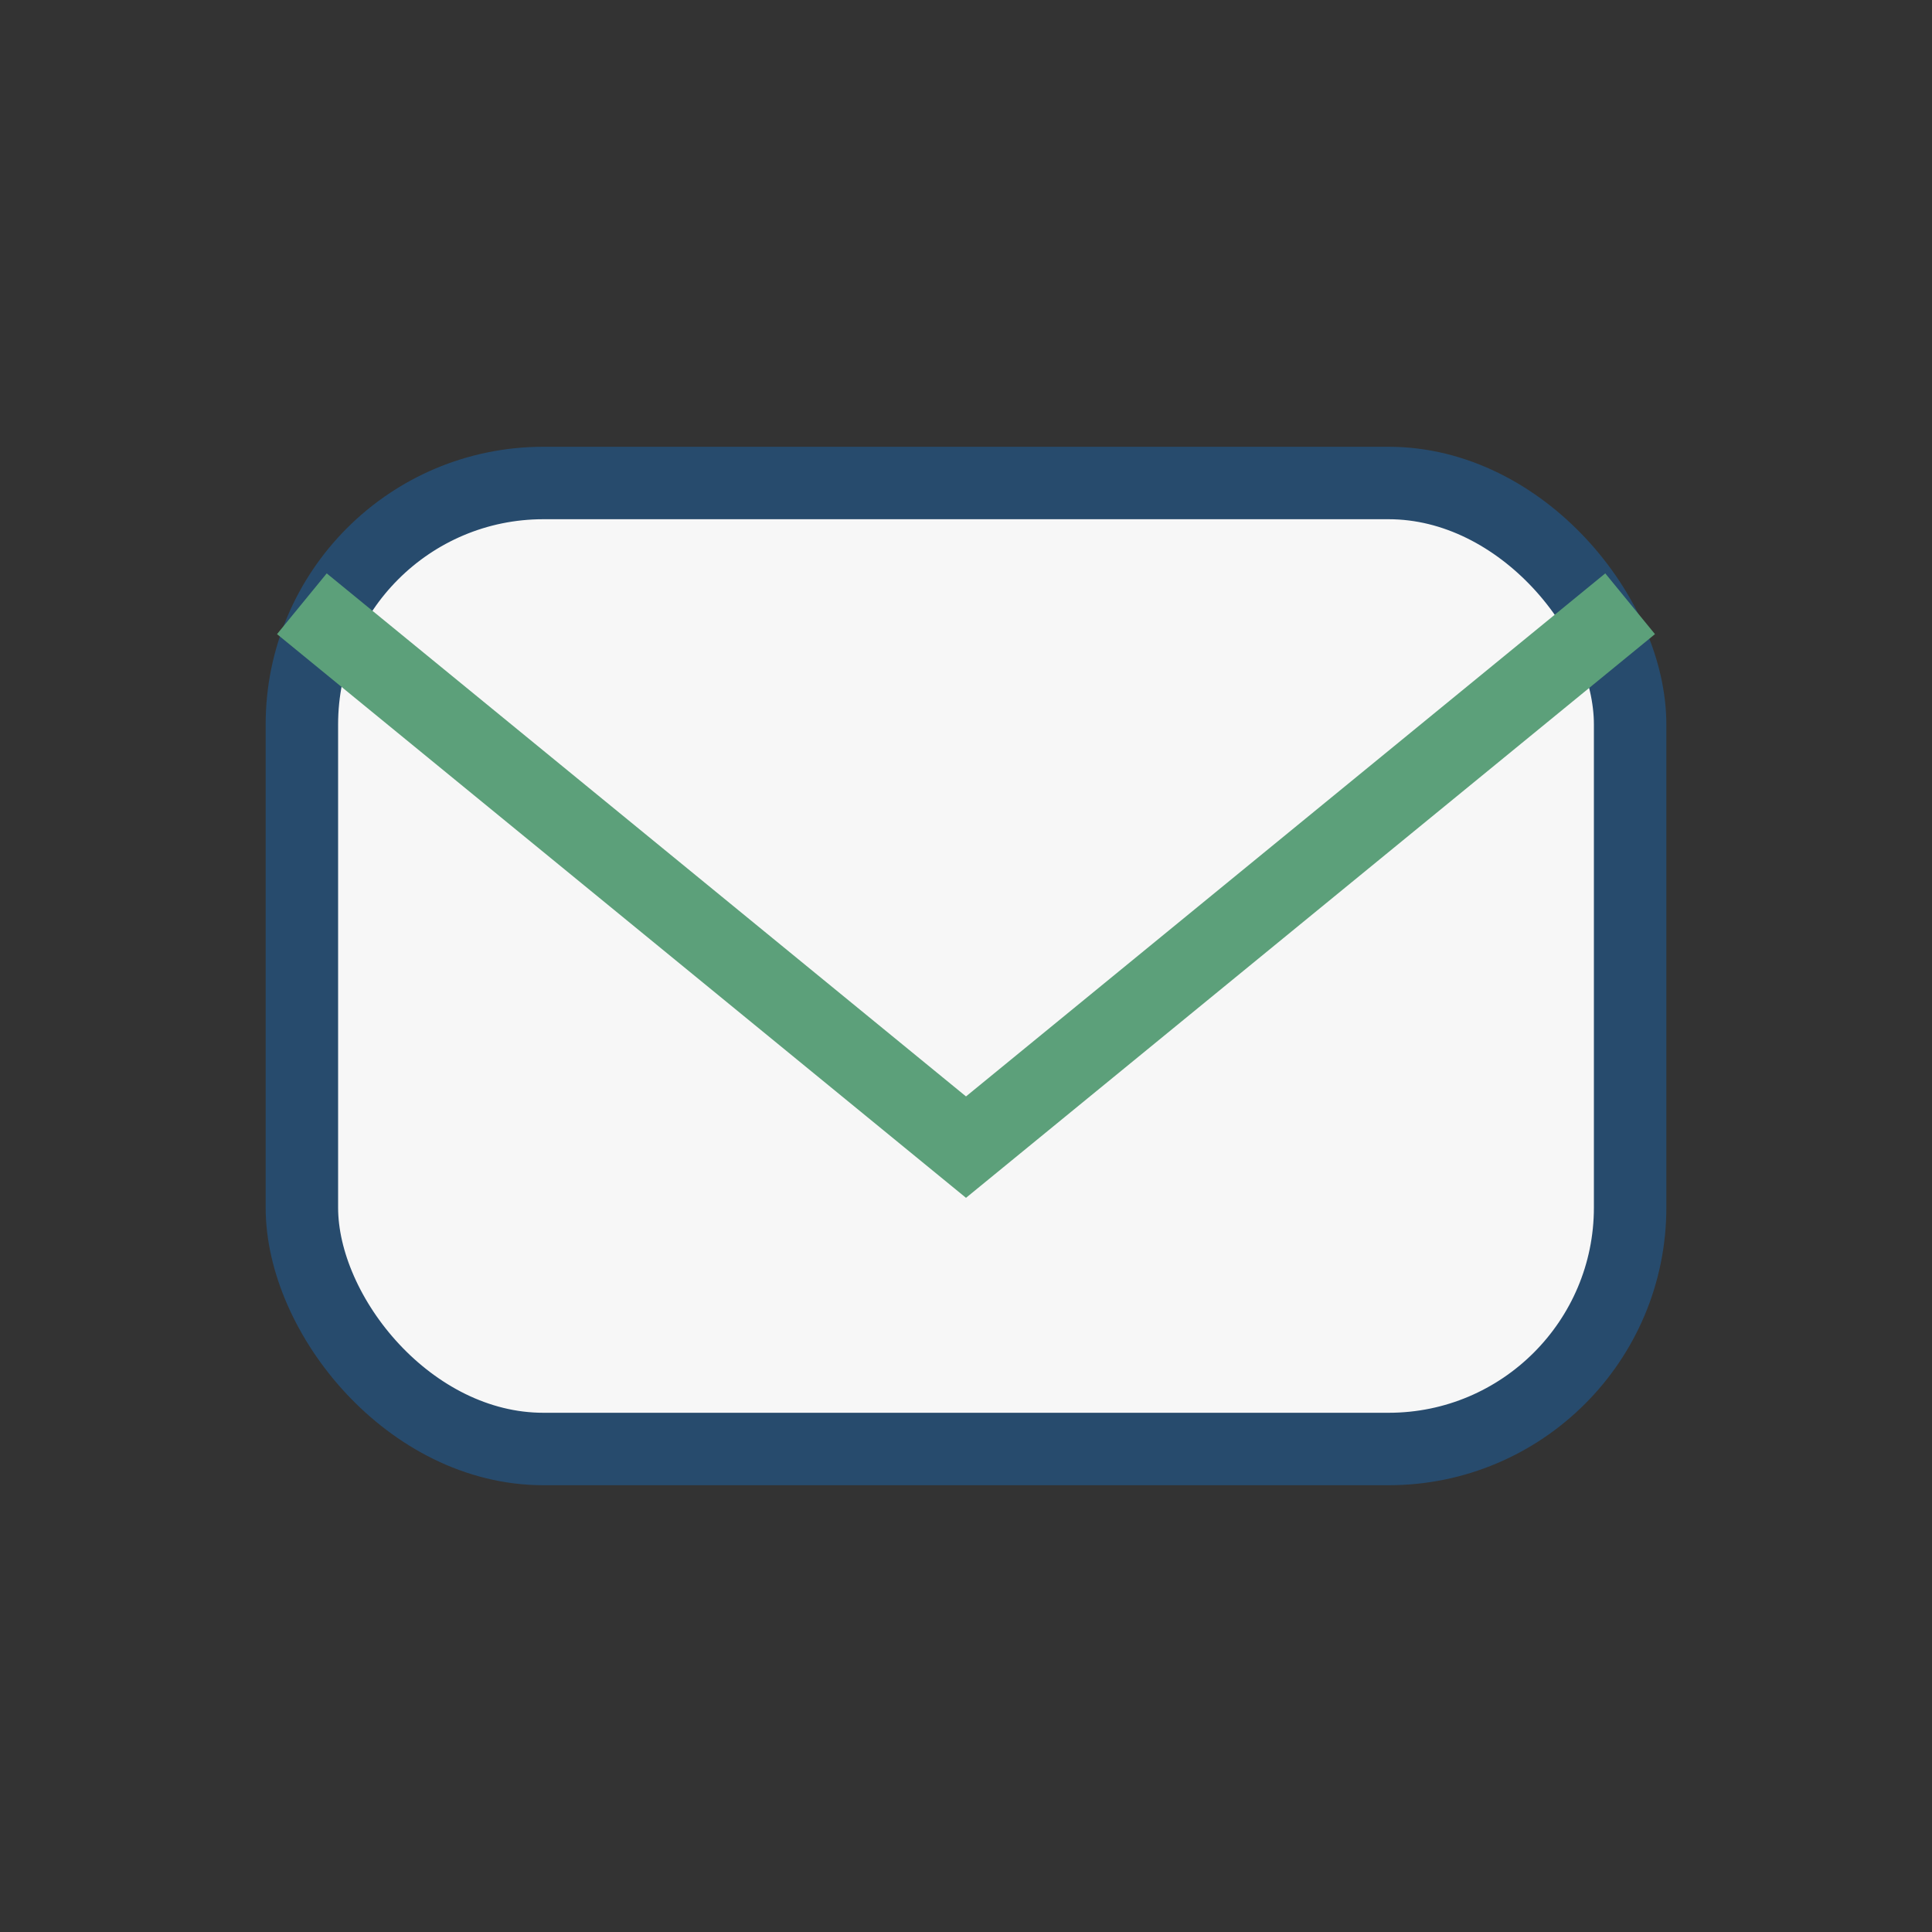
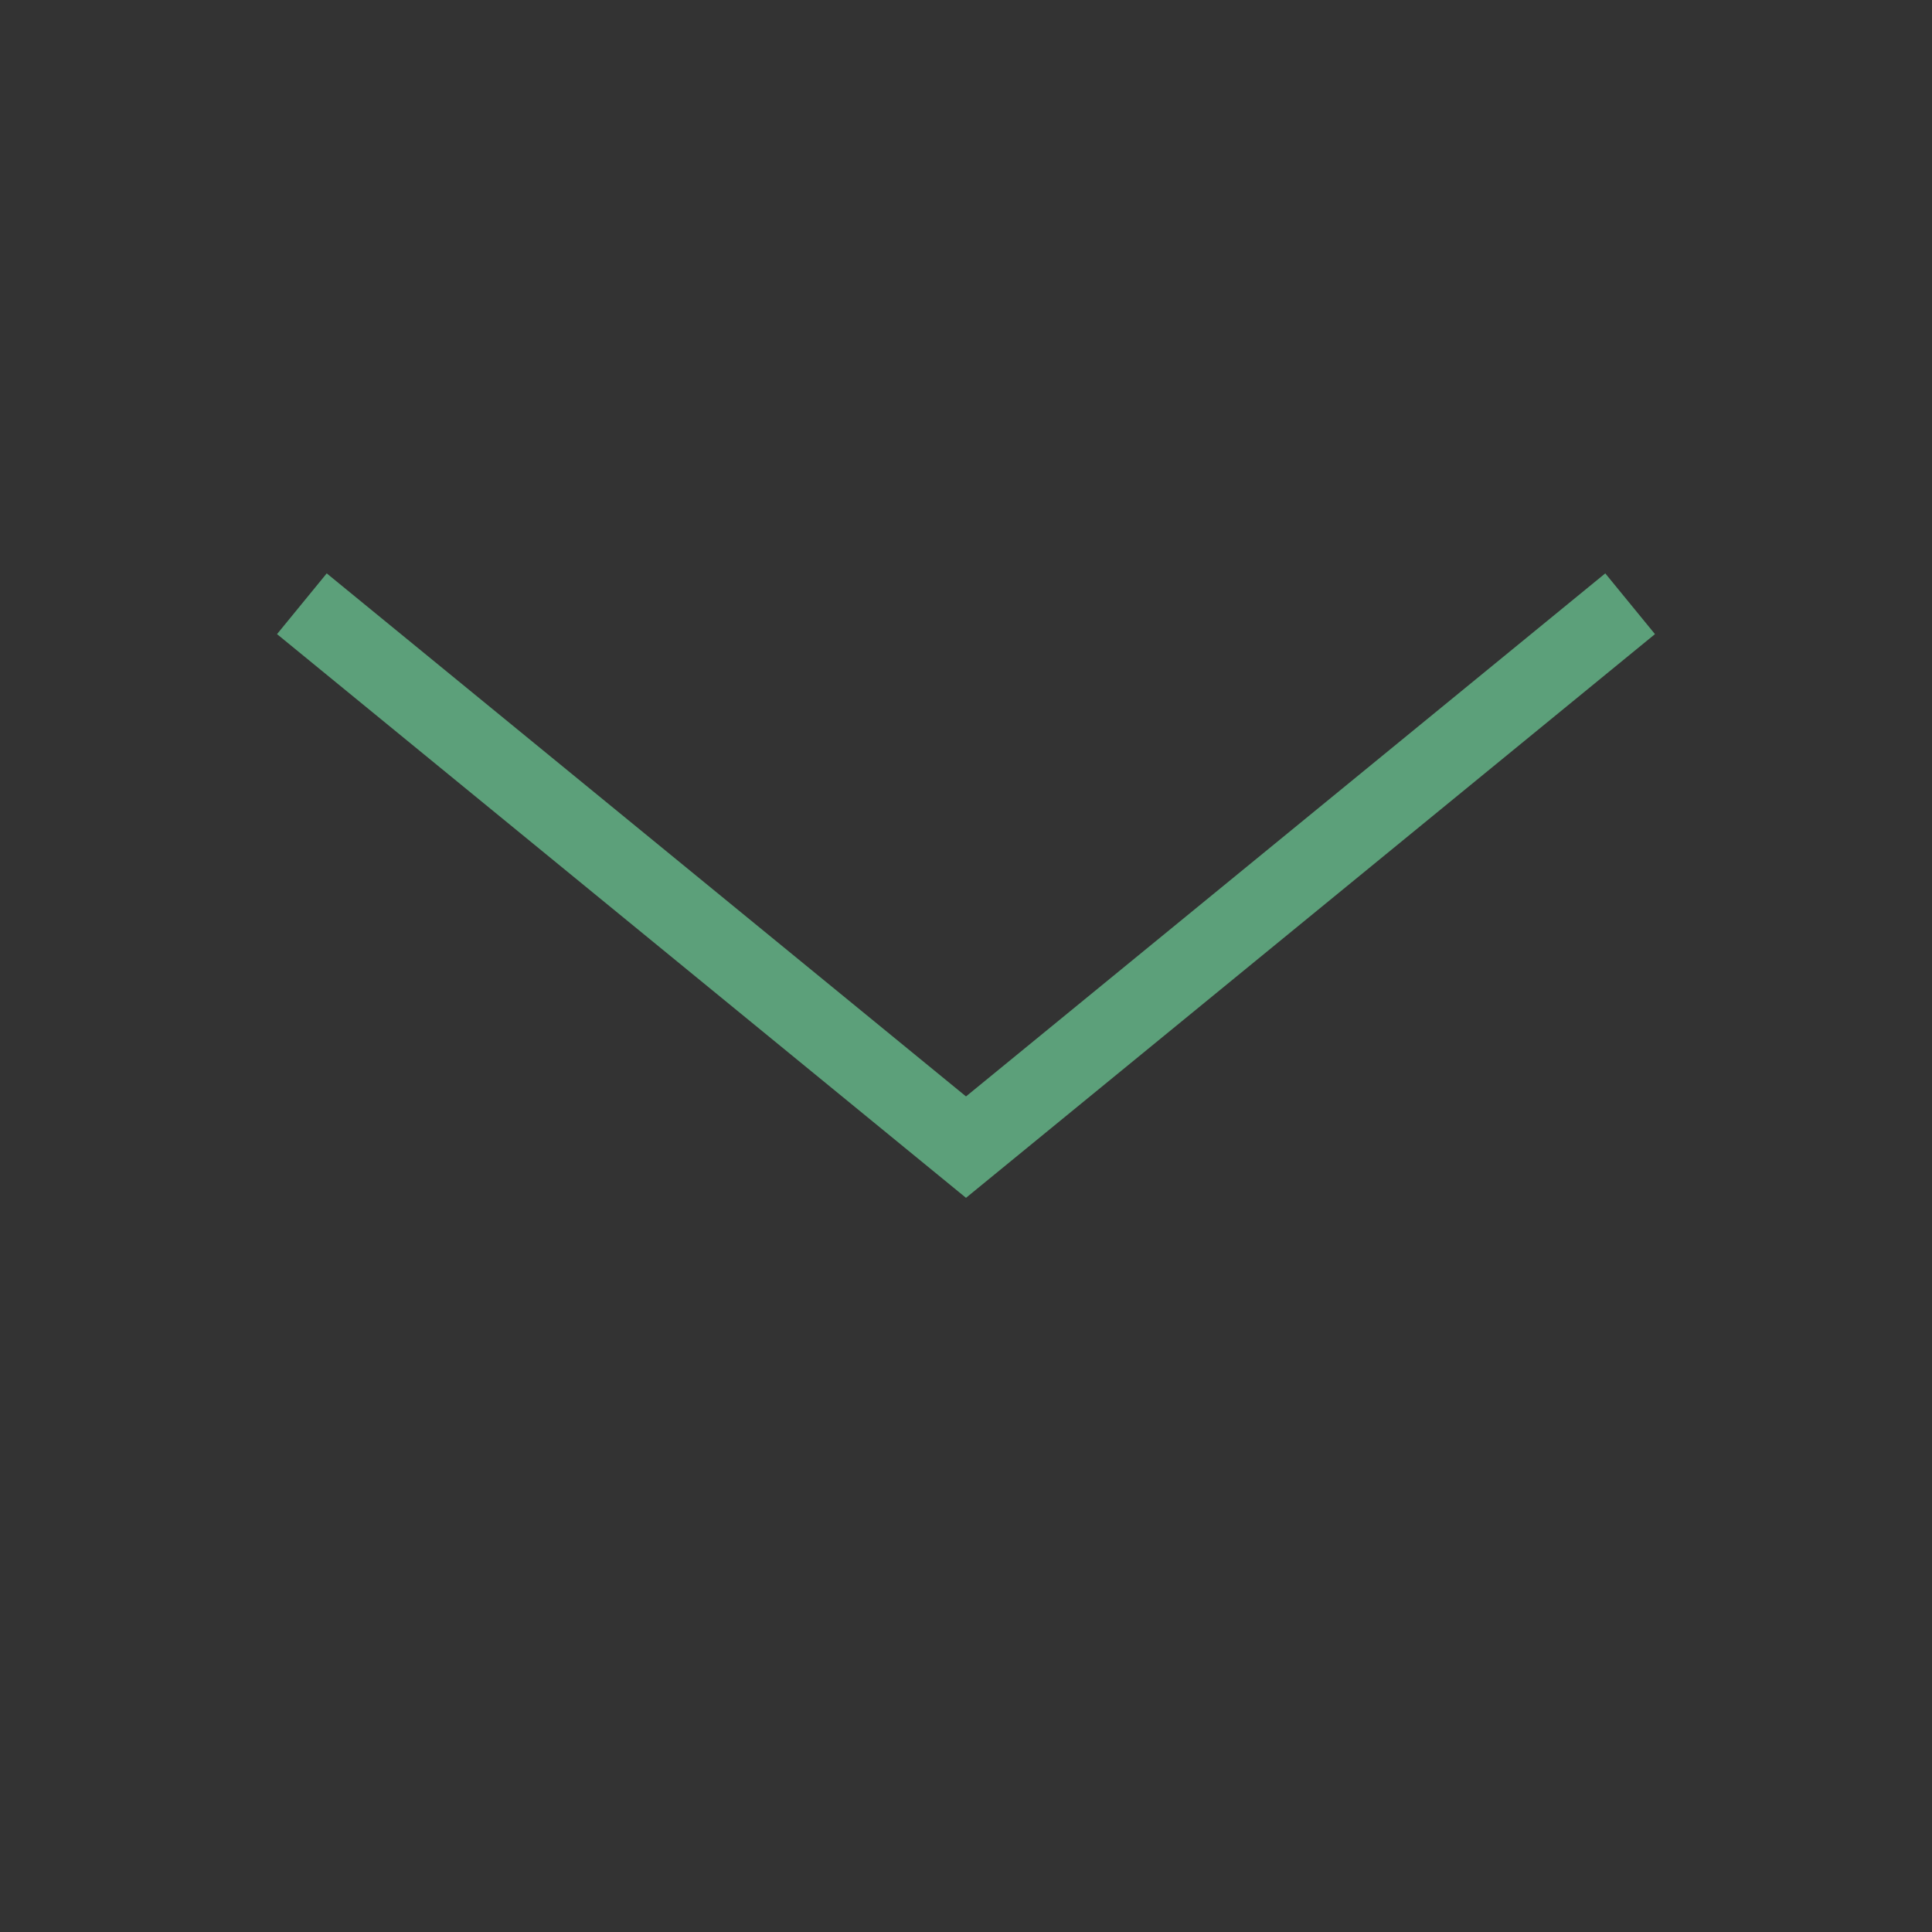
<svg xmlns="http://www.w3.org/2000/svg" width="32" height="32" viewBox="0 0 32 32">
  <rect x="0" y="0" width="32" height="32" fill="#333333" stroke="none" />
-   <rect x="5" y="8" width="22" height="16" rx="4" fill="#F7F7F7" stroke="#274B6D" stroke-width="1.2" />
  <path d="M5 10l11 9 11-9" fill="none" stroke="#5CA07A" stroke-width="1.3" />
</svg>